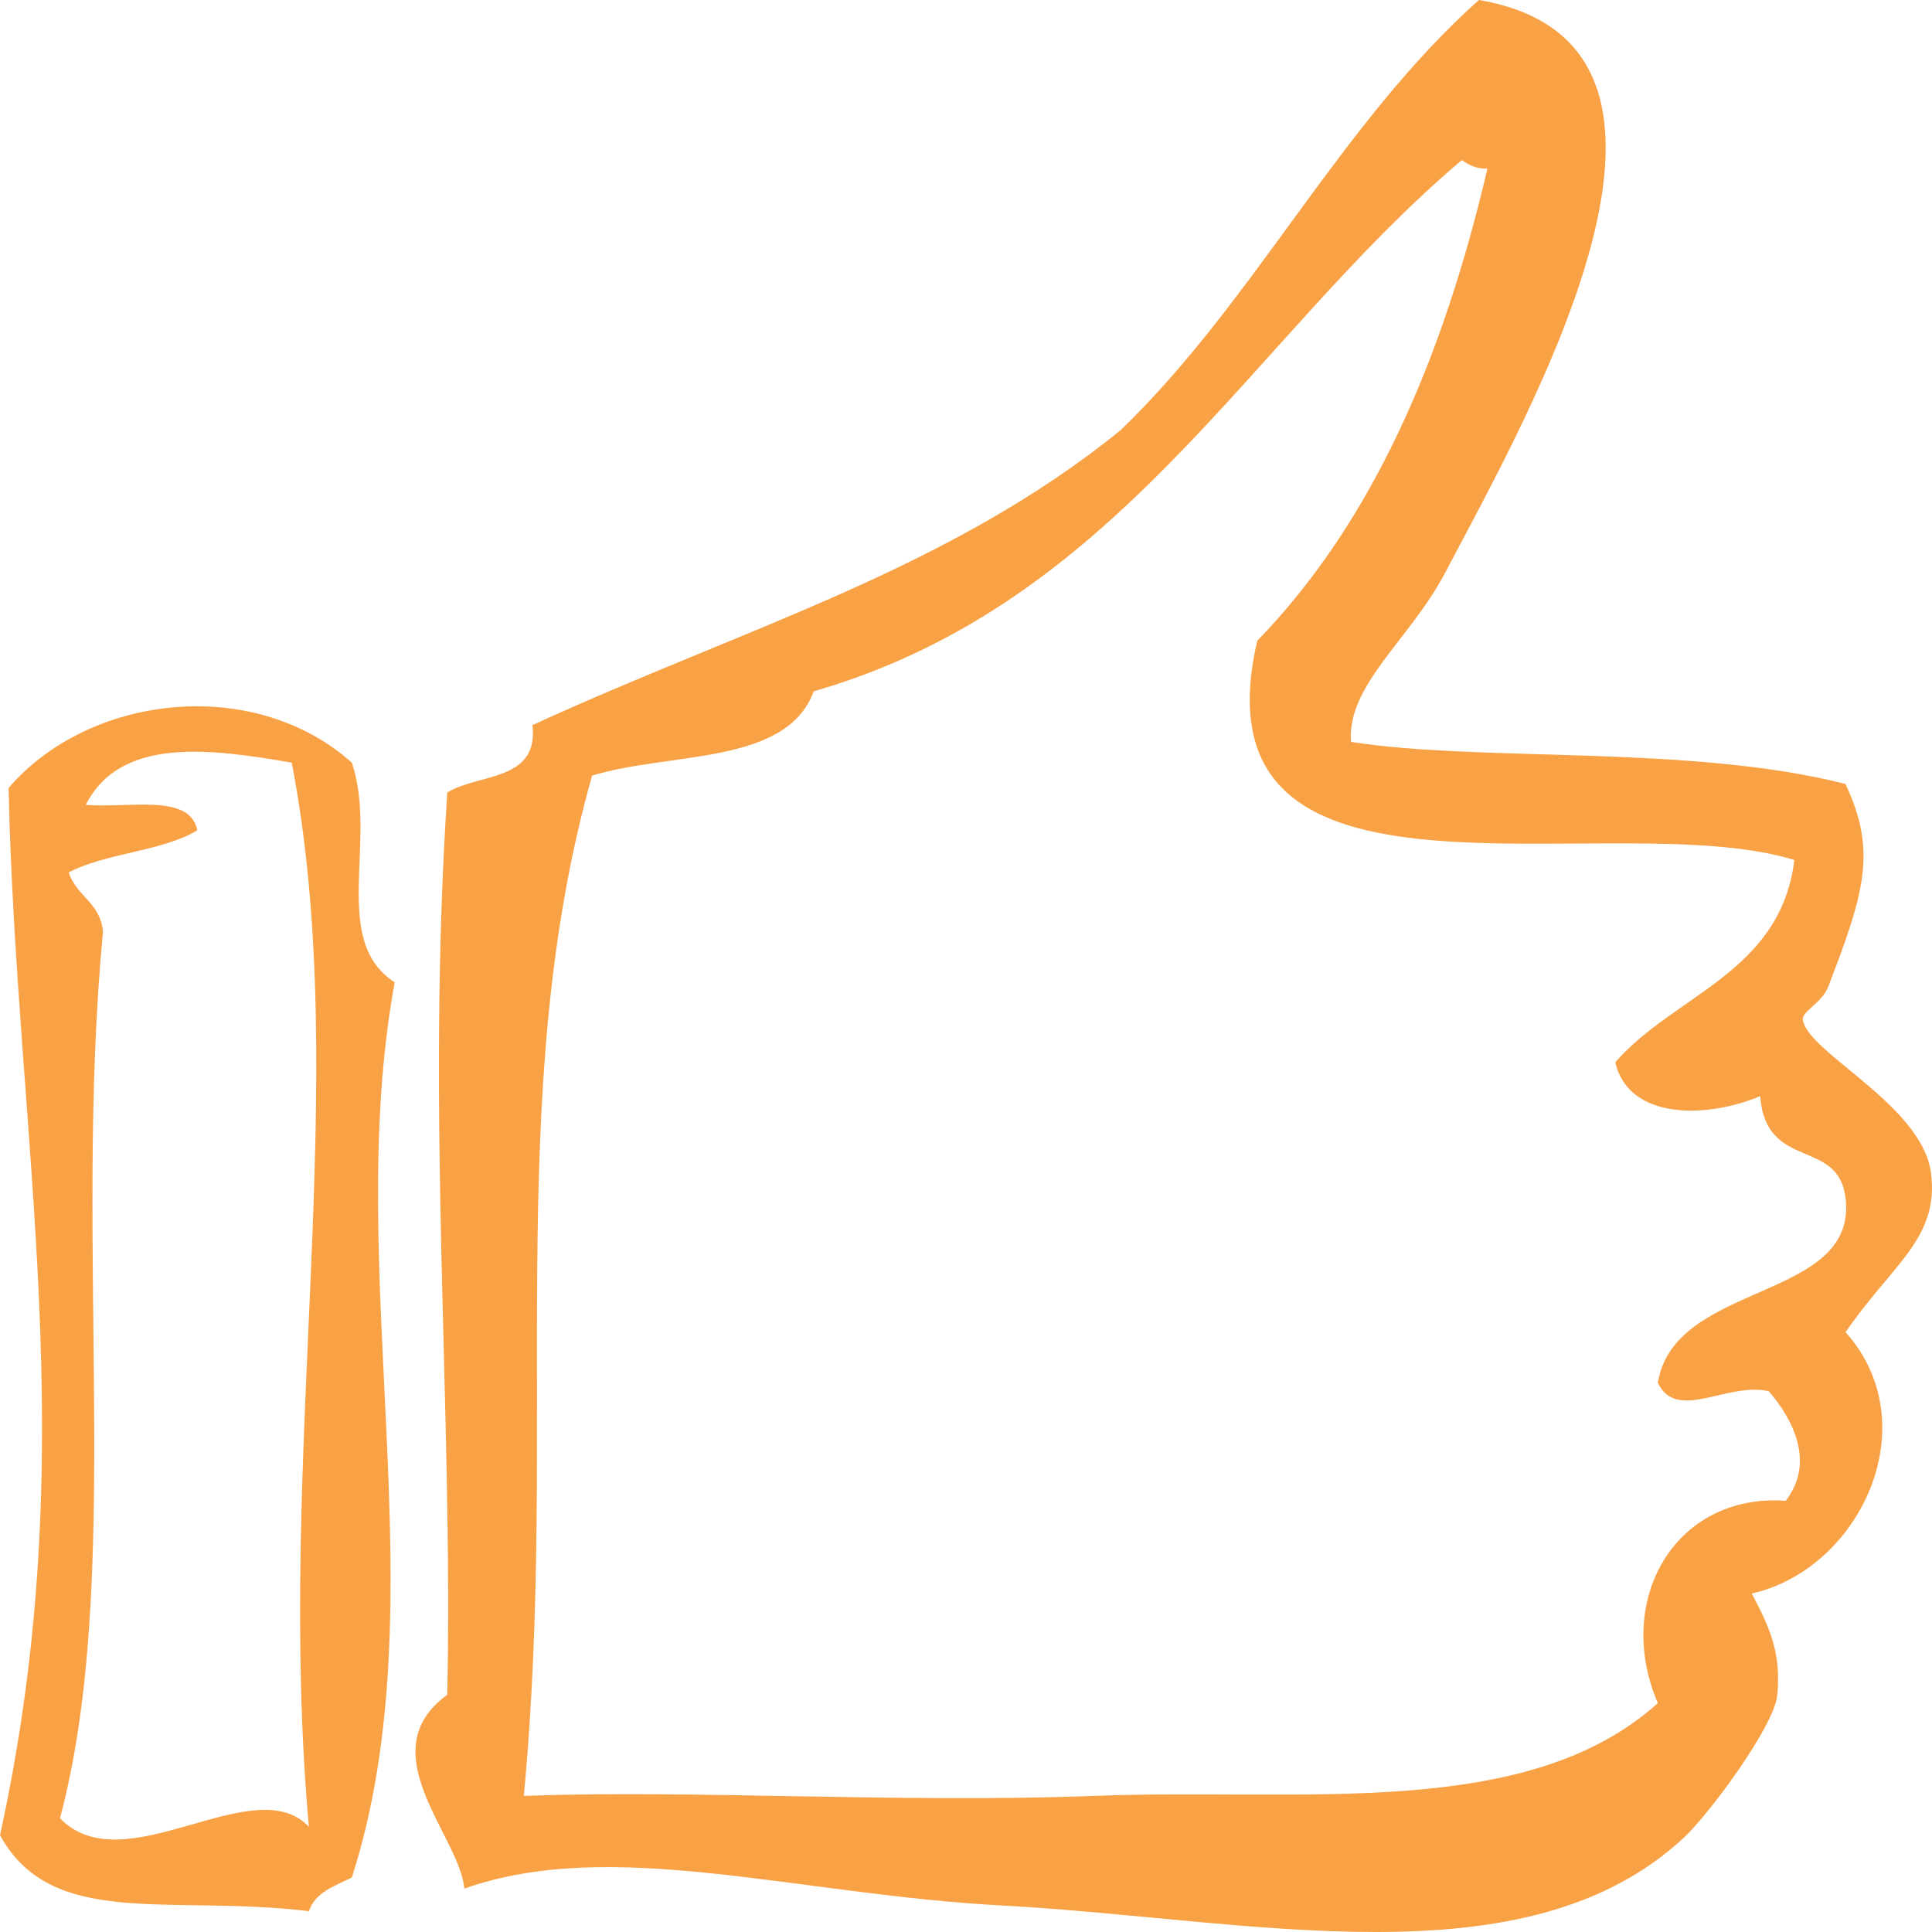
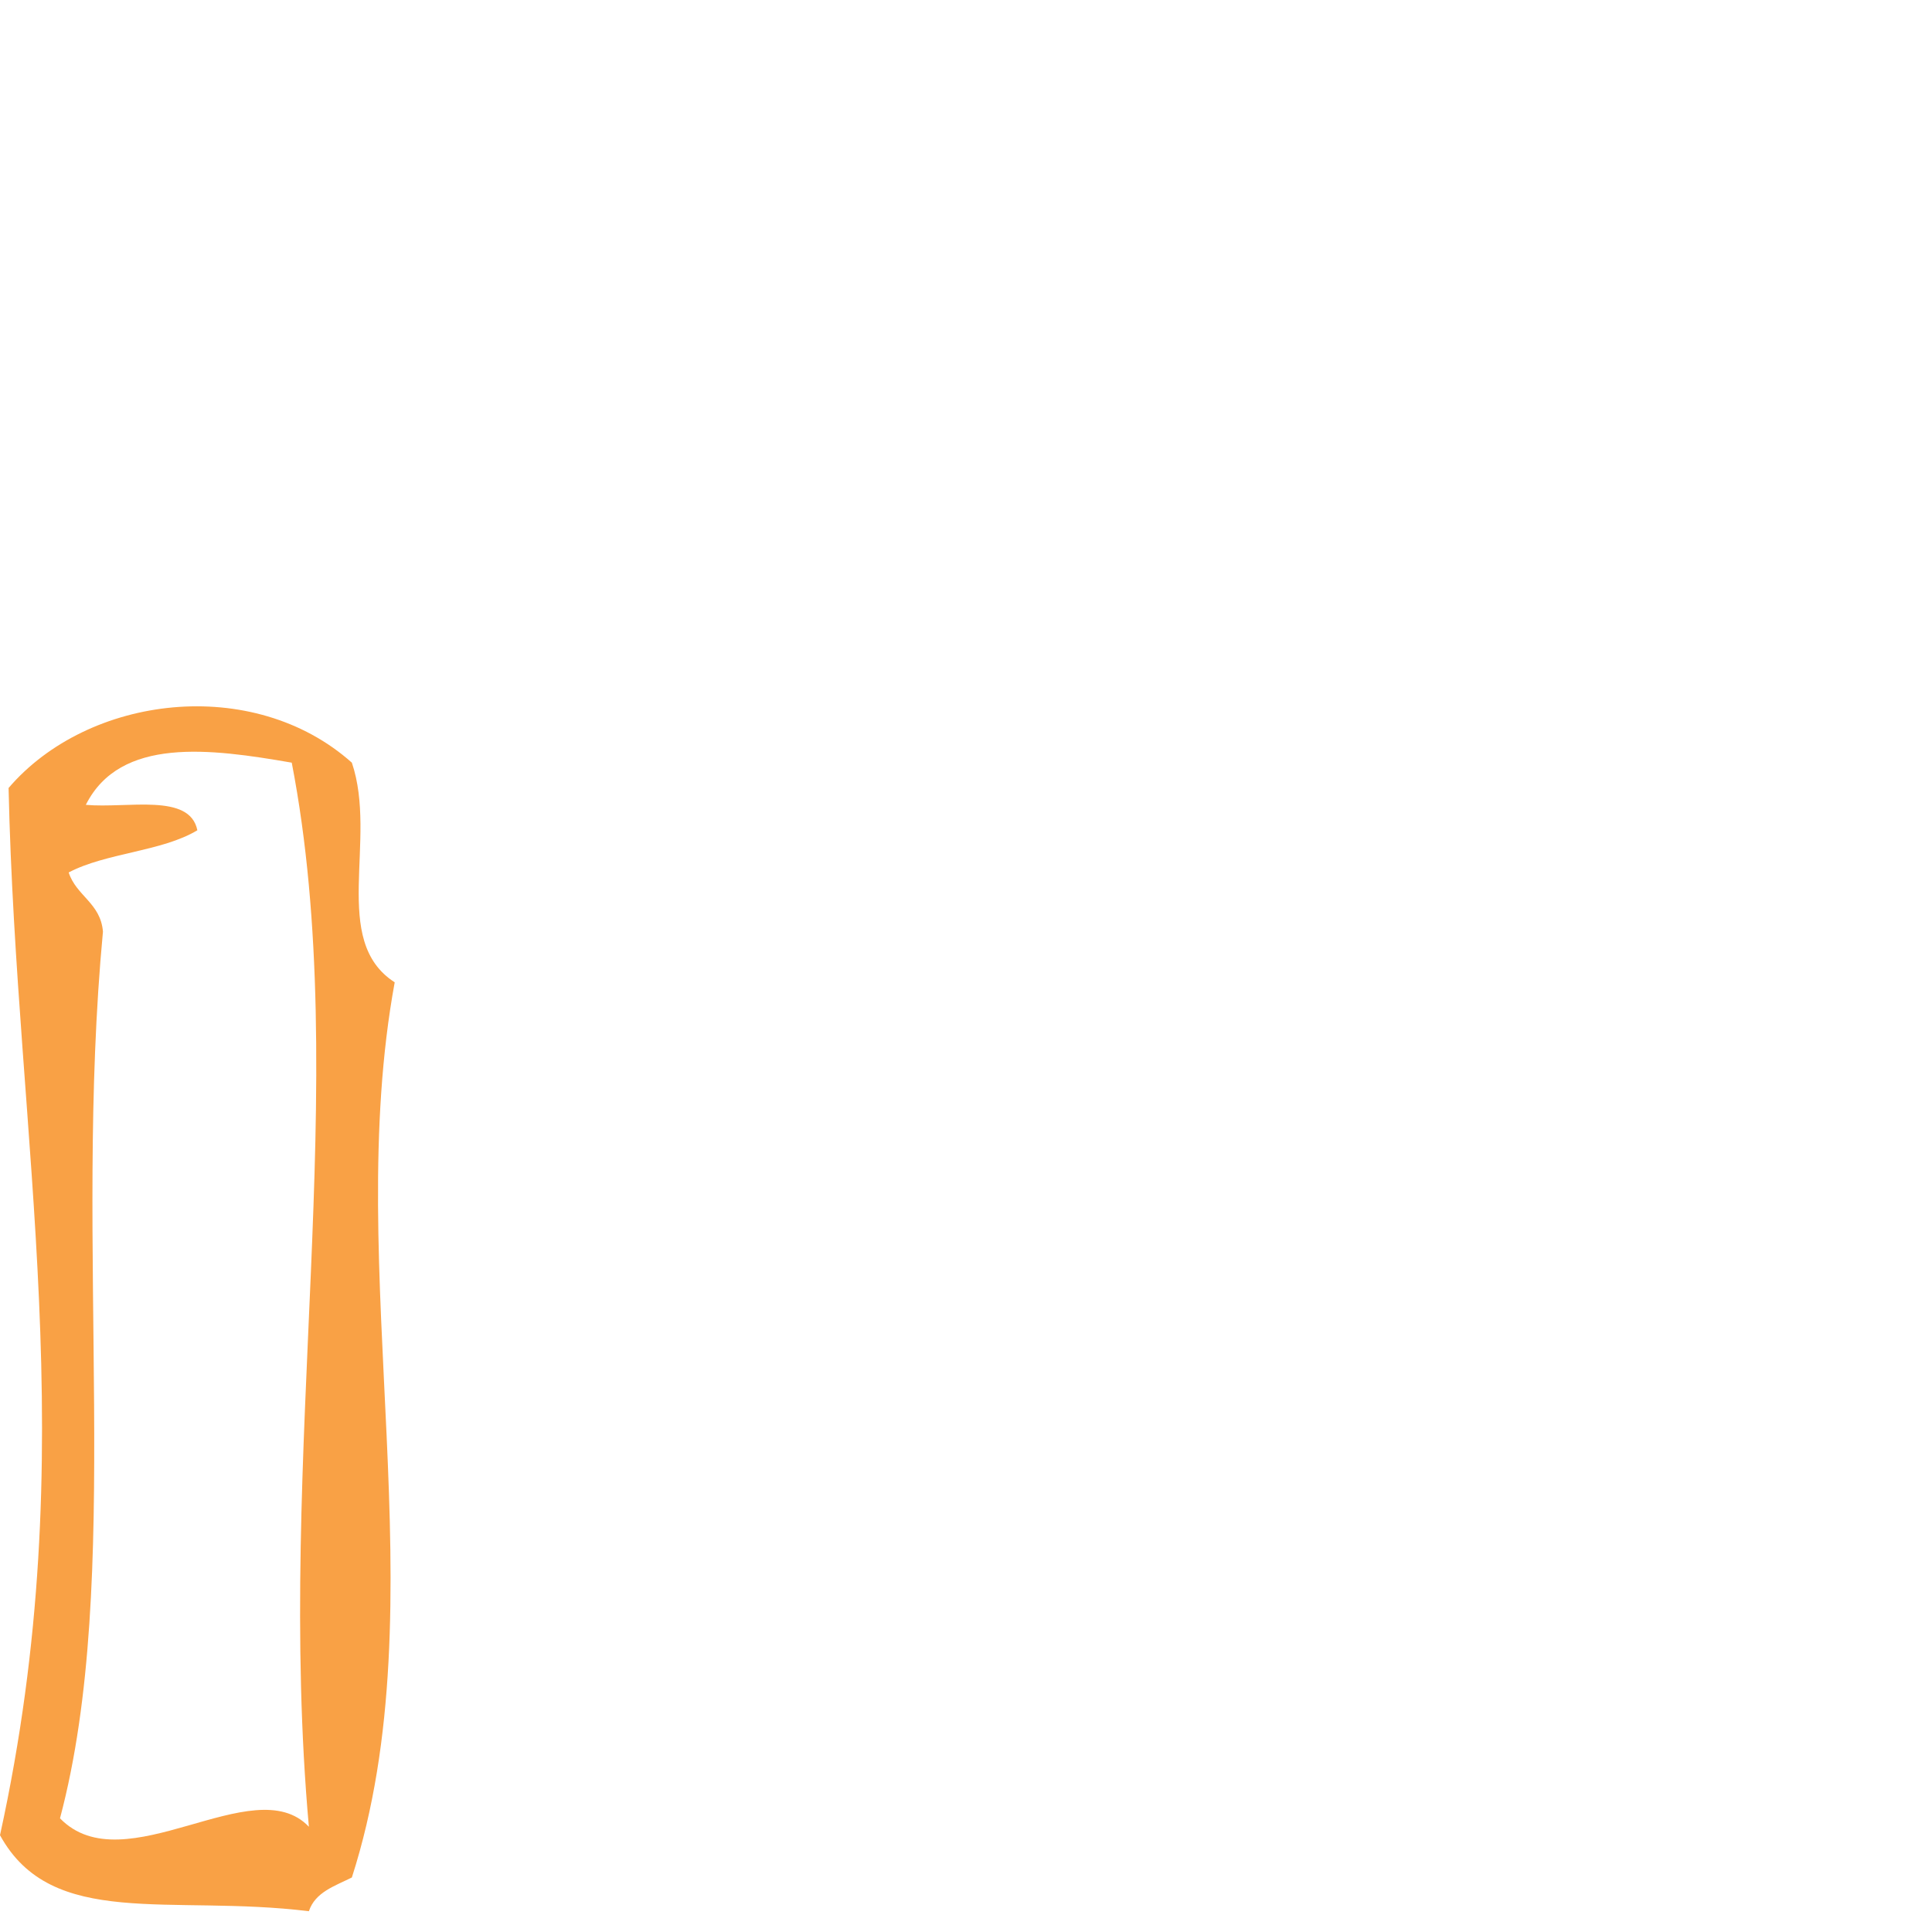
<svg xmlns="http://www.w3.org/2000/svg" width="107" height="107" viewBox="0 0 107 107" fill="none">
-   <path fill-rule="evenodd" clip-rule="evenodd" d="M74.819 41.087C82.091 42.226 93.621 41.228 102.207 43.419C103.974 47.156 103.234 49.482 101.263 54.625C100.893 55.587 99.765 56 99.848 56.496C100.141 58.303 106.41 61.196 106.936 64.904C107.449 68.57 104.756 70.058 102.213 73.778C106.792 78.908 103.019 86.897 97.018 88.254C98.069 90.226 98.642 91.608 98.433 93.858C98.278 95.605 94.63 100.505 93.239 101.793C84.432 109.952 69.278 106.274 55.462 105.53C44.063 104.916 33.889 101.704 25.715 104.597C25.47 101.692 20.419 97.028 24.772 93.858C25.1 77.91 23.584 61.922 24.772 43.891C26.515 42.816 29.841 43.301 29.489 40.16C41.185 34.781 52.512 31.581 62.071 23.817C69.481 16.667 74.21 6.866 81.906 0C96.308 2.462 84.874 22.548 80.019 31.752C78.073 35.436 74.58 37.957 74.825 41.093L74.819 41.087ZM80.957 8.868C69.17 18.852 62.005 33.394 45.066 38.288C43.556 42.397 37.113 41.63 32.791 42.958C27.799 60.606 30.946 79.014 29.011 99.46C38.529 99.118 49.921 99.874 60.65 99.46C72.132 99.018 84.539 100.866 91.817 94.324C89.37 88.638 92.755 82.687 98.899 83.118C100.529 81.016 99.323 78.619 97.956 77.049C95.675 76.523 92.85 78.778 91.817 76.582C92.725 70.914 102.953 72.089 102.207 66.309C101.777 63.008 97.8 64.862 97.484 60.706C94.612 61.934 90.205 62.07 89.459 58.834C92.737 55.068 98.612 53.881 99.376 47.628C89.089 44.476 65.839 51.891 69.63 35.489C76.025 28.901 79.924 19.832 82.378 9.34C81.727 9.358 81.339 9.122 80.963 8.874L80.957 8.868Z" fill="#F9A145" />
  <path fill-rule="evenodd" clip-rule="evenodd" d="M19.487 42.239C20.935 46.521 18.267 52.092 21.86 54.404C18.916 70.419 24.396 88.711 19.487 103.981C18.543 104.454 17.456 104.791 17.107 105.849C9.41 104.903 2.878 106.89 0 101.639C4.693 80.23 0.913 63.441 0.475 43.641C4.897 38.478 14.019 37.366 19.487 42.239ZM4.753 44.575C7.078 44.782 10.509 43.901 10.93 45.983C8.965 47.166 5.865 47.231 3.804 48.319C4.224 49.62 5.57 50.01 5.702 51.595C4.038 69.23 6.85 87.439 3.323 100.704C6.898 104.383 14.049 97.948 17.107 101.171C15.245 80.42 19.571 59.91 16.158 42.239C11.657 41.459 6.658 40.785 4.753 44.575Z" fill="#F9A145" />
</svg>